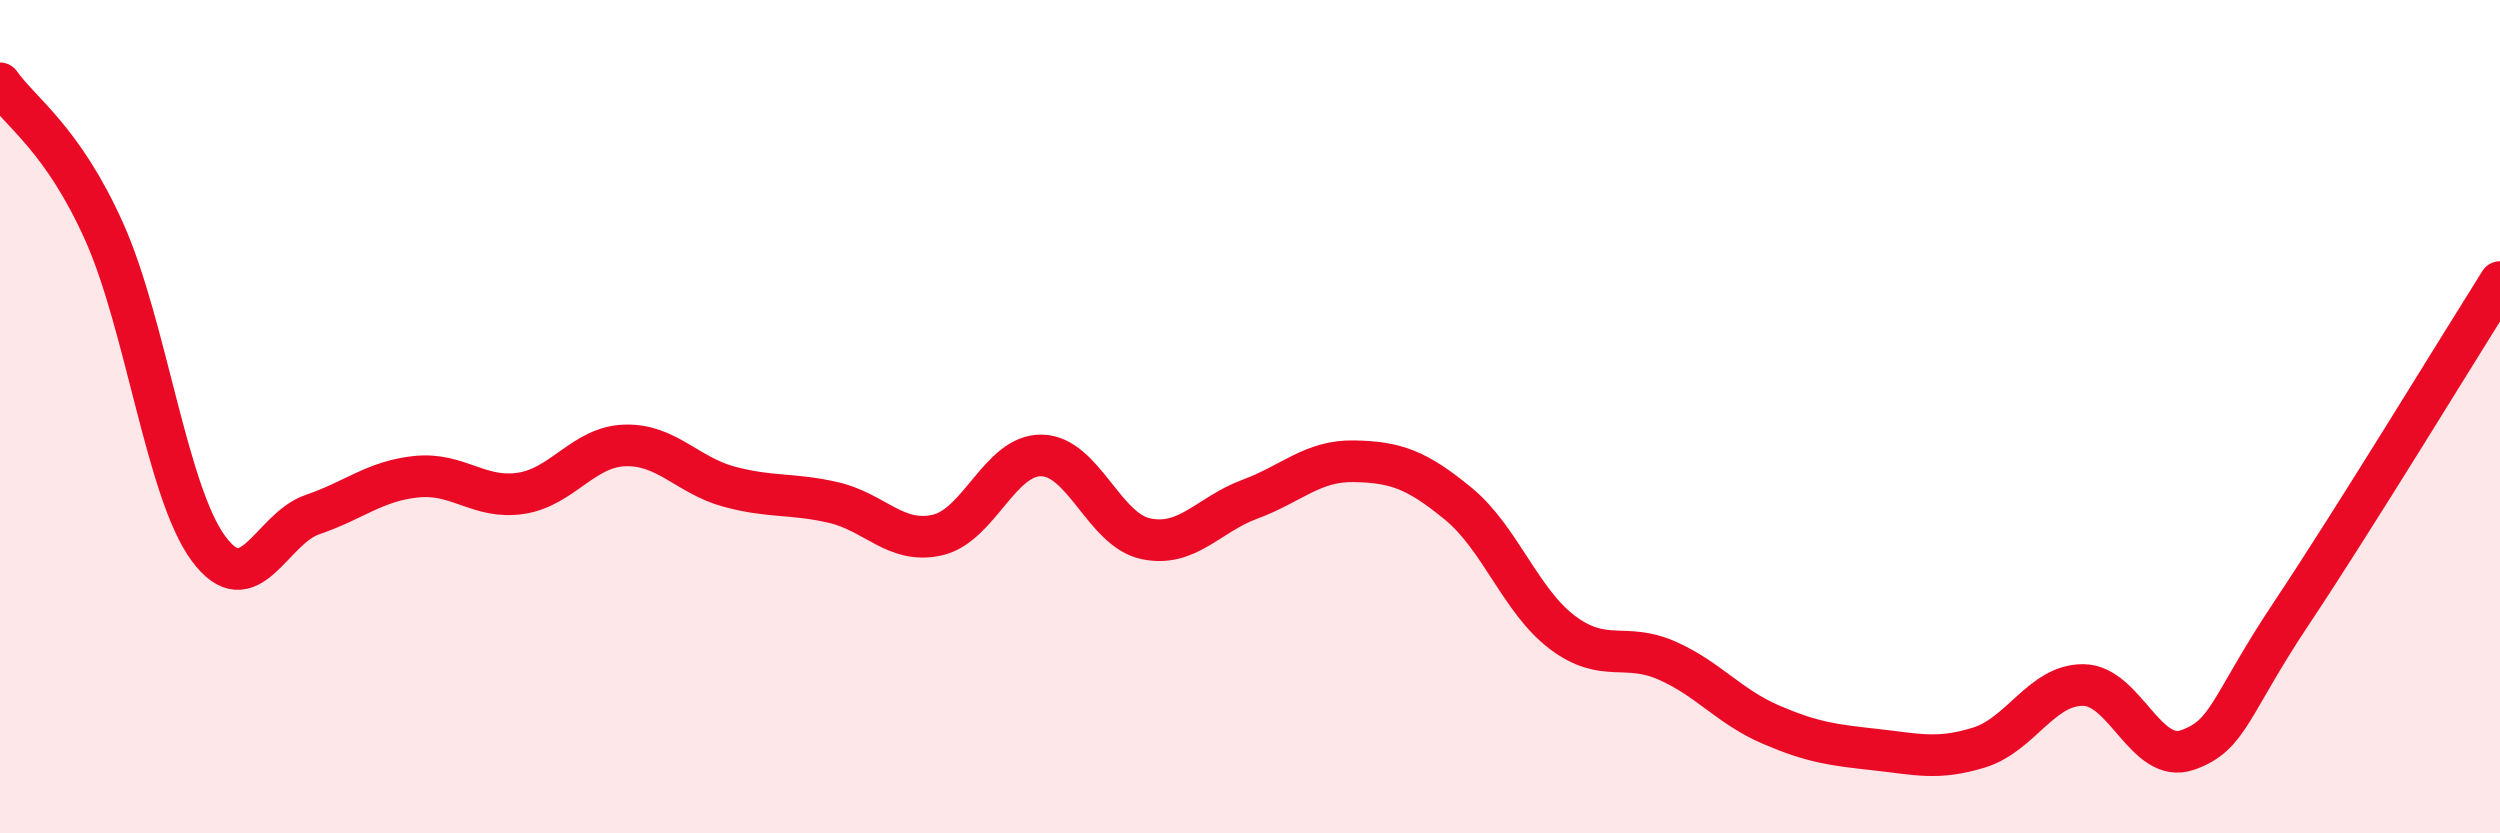
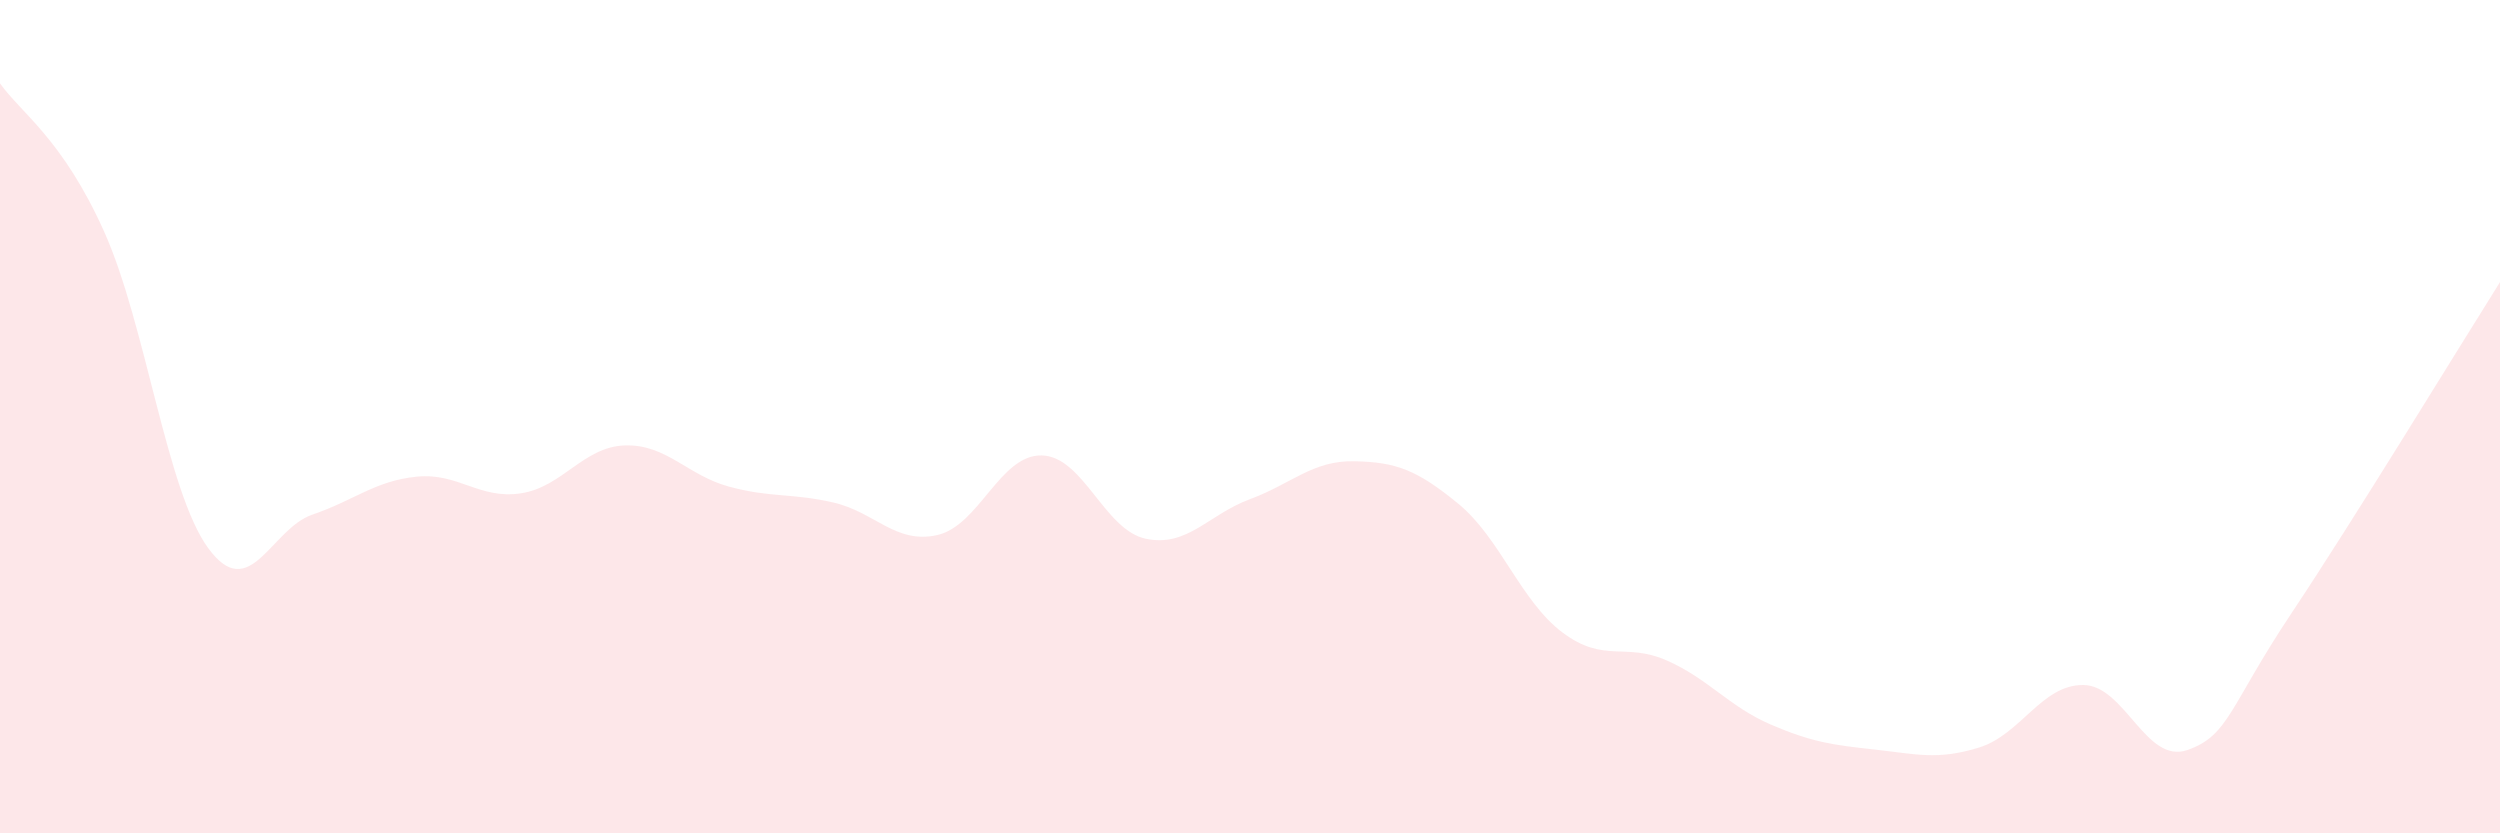
<svg xmlns="http://www.w3.org/2000/svg" width="60" height="20" viewBox="0 0 60 20">
  <path d="M 0,2 C 0.5,2.71 1.5,3.33 2.5,5.56 C 3.5,7.79 4,11.8 5,13.16 C 6,14.52 6.5,12.69 7.5,12.35 C 8.5,12.01 9,11.54 10,11.44 C 11,11.34 11.5,11.99 12.5,11.84 C 13.5,11.69 14,10.72 15,10.69 C 16,10.66 16.5,11.41 17.5,11.68 C 18.5,11.95 19,11.83 20,12.06 C 21,12.29 21.5,13.07 22.5,12.84 C 23.5,12.61 24,10.91 25,10.93 C 26,10.95 26.5,12.72 27.5,12.93 C 28.5,13.14 29,12.35 30,11.98 C 31,11.61 31.5,11.05 32.5,11.07 C 33.5,11.09 34,11.27 35,12.09 C 36,12.91 36.5,14.43 37.5,15.18 C 38.5,15.93 39,15.41 40,15.85 C 41,16.29 41.5,16.96 42.5,17.39 C 43.5,17.82 44,17.88 45,17.99 C 46,18.1 46.5,18.25 47.5,17.94 C 48.5,17.63 49,16.43 50,16.44 C 51,16.45 51.5,18.35 52.5,18 C 53.5,17.65 53.5,16.96 55,14.71 C 56.5,12.46 59,8.36 60,6.77L60 20L0 20Z" fill="#EB0A25" opacity="0.1" stroke-linecap="round" stroke-linejoin="round" />
-   <path d="M 0,2 C 0.5,2.71 1.5,3.33 2.5,5.56 C 3.5,7.79 4,11.8 5,13.16 C 6,14.52 6.5,12.69 7.5,12.35 C 8.5,12.01 9,11.54 10,11.44 C 11,11.34 11.5,11.99 12.5,11.84 C 13.5,11.69 14,10.72 15,10.69 C 16,10.66 16.5,11.41 17.5,11.68 C 18.5,11.95 19,11.83 20,12.06 C 21,12.29 21.5,13.07 22.5,12.84 C 23.5,12.61 24,10.91 25,10.93 C 26,10.95 26.5,12.72 27.5,12.93 C 28.5,13.14 29,12.35 30,11.98 C 31,11.61 31.5,11.05 32.5,11.07 C 33.5,11.09 34,11.27 35,12.09 C 36,12.91 36.5,14.43 37.5,15.18 C 38.5,15.93 39,15.41 40,15.85 C 41,16.29 41.5,16.96 42.5,17.39 C 43.5,17.82 44,17.88 45,17.99 C 46,18.1 46.5,18.25 47.5,17.94 C 48.5,17.63 49,16.43 50,16.44 C 51,16.45 51.5,18.35 52.5,18 C 53.5,17.65 53.5,16.96 55,14.71 C 56.5,12.46 59,8.36 60,6.77" stroke="#EB0A25" stroke-width="1" fill="none" stroke-linecap="round" stroke-linejoin="round" />
</svg>